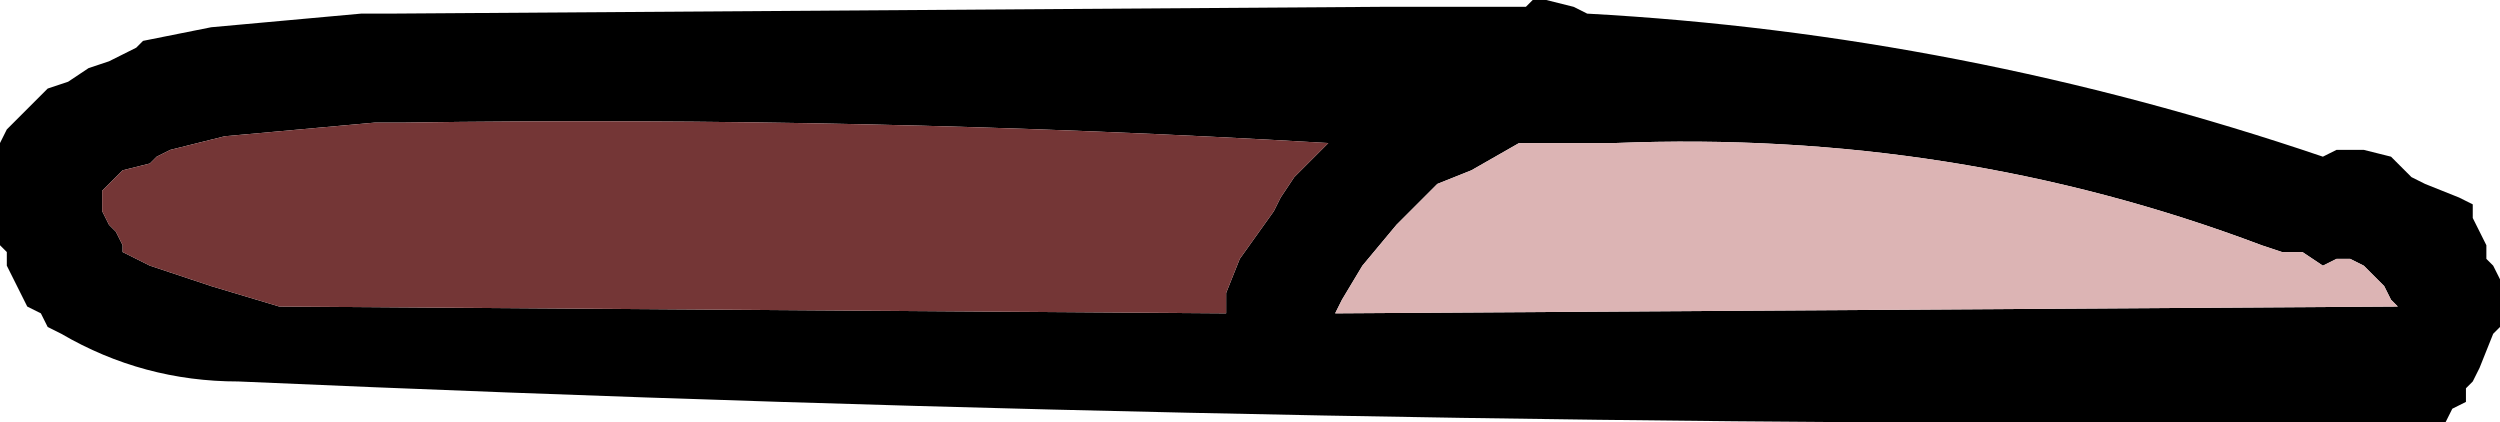
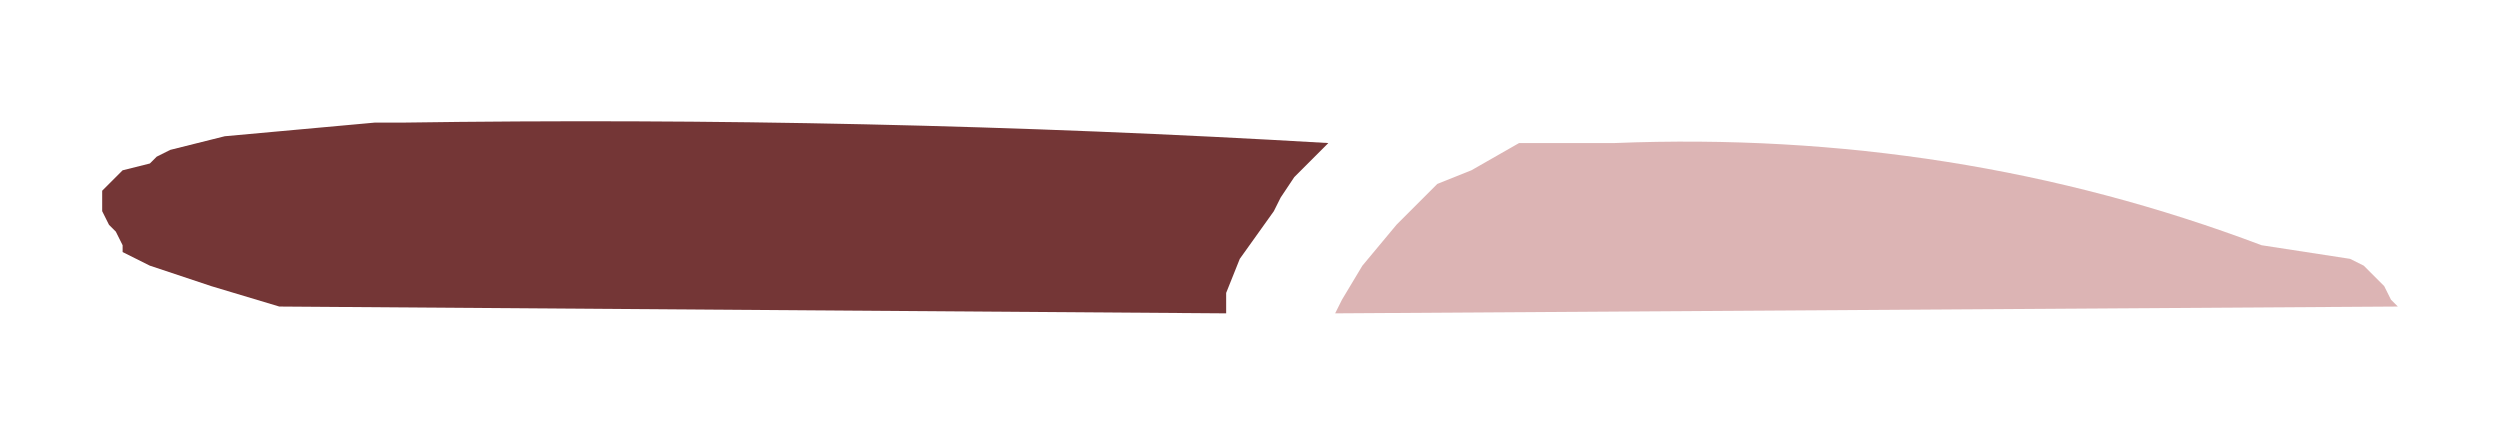
<svg xmlns="http://www.w3.org/2000/svg" height="3.1px" width="18.35px">
  <g transform="matrix(1.0, 0.0, 0.0, 1.0, -87.35, -4.45)">
-     <path d="M104.5 5.55 L104.7 5.55 104.9 5.6 104.95 5.65 105.05 5.75 105.15 5.8 105.4 5.9 105.5 5.95 105.5 6.05 105.6 6.25 105.6 6.35 105.65 6.4 105.7 6.5 105.7 6.55 105.7 6.65 105.7 6.8 105.7 6.85 105.65 6.9 105.55 7.15 105.5 7.25 105.45 7.3 105.45 7.4 105.35 7.45 105.3 7.55 105.1 7.55 Q97.05 7.6 89.1 7.25 88.4 7.25 87.8 6.9 L87.7 6.85 87.65 6.75 87.55 6.7 87.5 6.6 87.4 6.4 87.4 6.3 87.35 6.25 87.35 6.15 87.35 6.1 87.35 5.85 87.35 5.8 87.35 5.7 87.35 5.65 87.35 5.55 87.35 5.5 87.4 5.4 87.55 5.25 87.6 5.2 87.7 5.1 87.85 5.05 88.0 4.95 88.15 4.9 88.25 4.85 88.35 4.8 88.4 4.75 88.9 4.65 90.0 4.55 90.2 4.55 97.5 4.5 98.5 4.5 98.55 4.5 98.6 4.45 98.7 4.45 98.9 4.5 99.0 4.55 Q101.75 4.7 104.4 5.6 L104.5 5.55 M104.6 6.35 L104.5 6.35 104.4 6.4 104.25 6.3 104.1 6.3 103.95 6.25 Q101.7 5.4 99.2 5.5 L98.5 5.5 98.15 5.7 97.9 5.8 97.6 6.1 97.35 6.4 97.2 6.65 97.15 6.75 104.95 6.7 104.9 6.65 104.85 6.55 104.75 6.45 104.7 6.4 104.6 6.35 M97.1 5.5 Q93.7 5.3 90.3 5.35 L90.1 5.35 89.0 5.45 88.6 5.55 88.5 5.6 88.45 5.65 88.25 5.7 88.15 5.8 88.1 5.85 88.1 5.9 88.1 6.0 88.15 6.1 88.2 6.15 88.25 6.25 88.25 6.3 88.45 6.4 88.9 6.55 89.4 6.7 96.35 6.75 96.35 6.6 96.45 6.35 96.7 6.0 96.75 5.9 96.85 5.75 96.95 5.65 97.1 5.5" fill="#000000" fill-rule="evenodd" stroke="none" />
    <path d="M97.1 5.5 L96.95 5.65 96.85 5.75 96.75 5.9 96.7 6.0 96.45 6.35 96.35 6.6 96.35 6.75 89.4 6.7 88.9 6.55 88.45 6.4 88.25 6.3 88.25 6.25 88.2 6.15 88.15 6.1 88.1 6.0 88.1 5.9 88.1 5.85 88.15 5.8 88.25 5.7 88.45 5.65 88.5 5.6 88.6 5.55 89.0 5.45 90.1 5.35 90.3 5.35 Q93.7 5.3 97.1 5.5" fill="#743636" fill-rule="evenodd" stroke="none" />
-     <path d="M104.6 6.35 L104.7 6.4 104.75 6.45 104.85 6.55 104.9 6.65 104.95 6.7 97.15 6.75 97.2 6.65 97.35 6.4 97.6 6.1 97.9 5.8 98.15 5.7 98.5 5.5 99.2 5.5 Q101.7 5.4 103.95 6.25 L104.1 6.3 104.25 6.3 104.4 6.4 104.5 6.35 104.6 6.35" fill="#dcb4b4" fill-rule="evenodd" stroke="none" />
+     <path d="M104.6 6.35 L104.7 6.4 104.75 6.45 104.85 6.55 104.9 6.65 104.95 6.7 97.15 6.75 97.2 6.65 97.35 6.4 97.6 6.1 97.9 5.8 98.15 5.7 98.5 5.5 99.2 5.5 Q101.7 5.4 103.95 6.25 " fill="#dcb4b4" fill-rule="evenodd" stroke="none" />
  </g>
</svg>